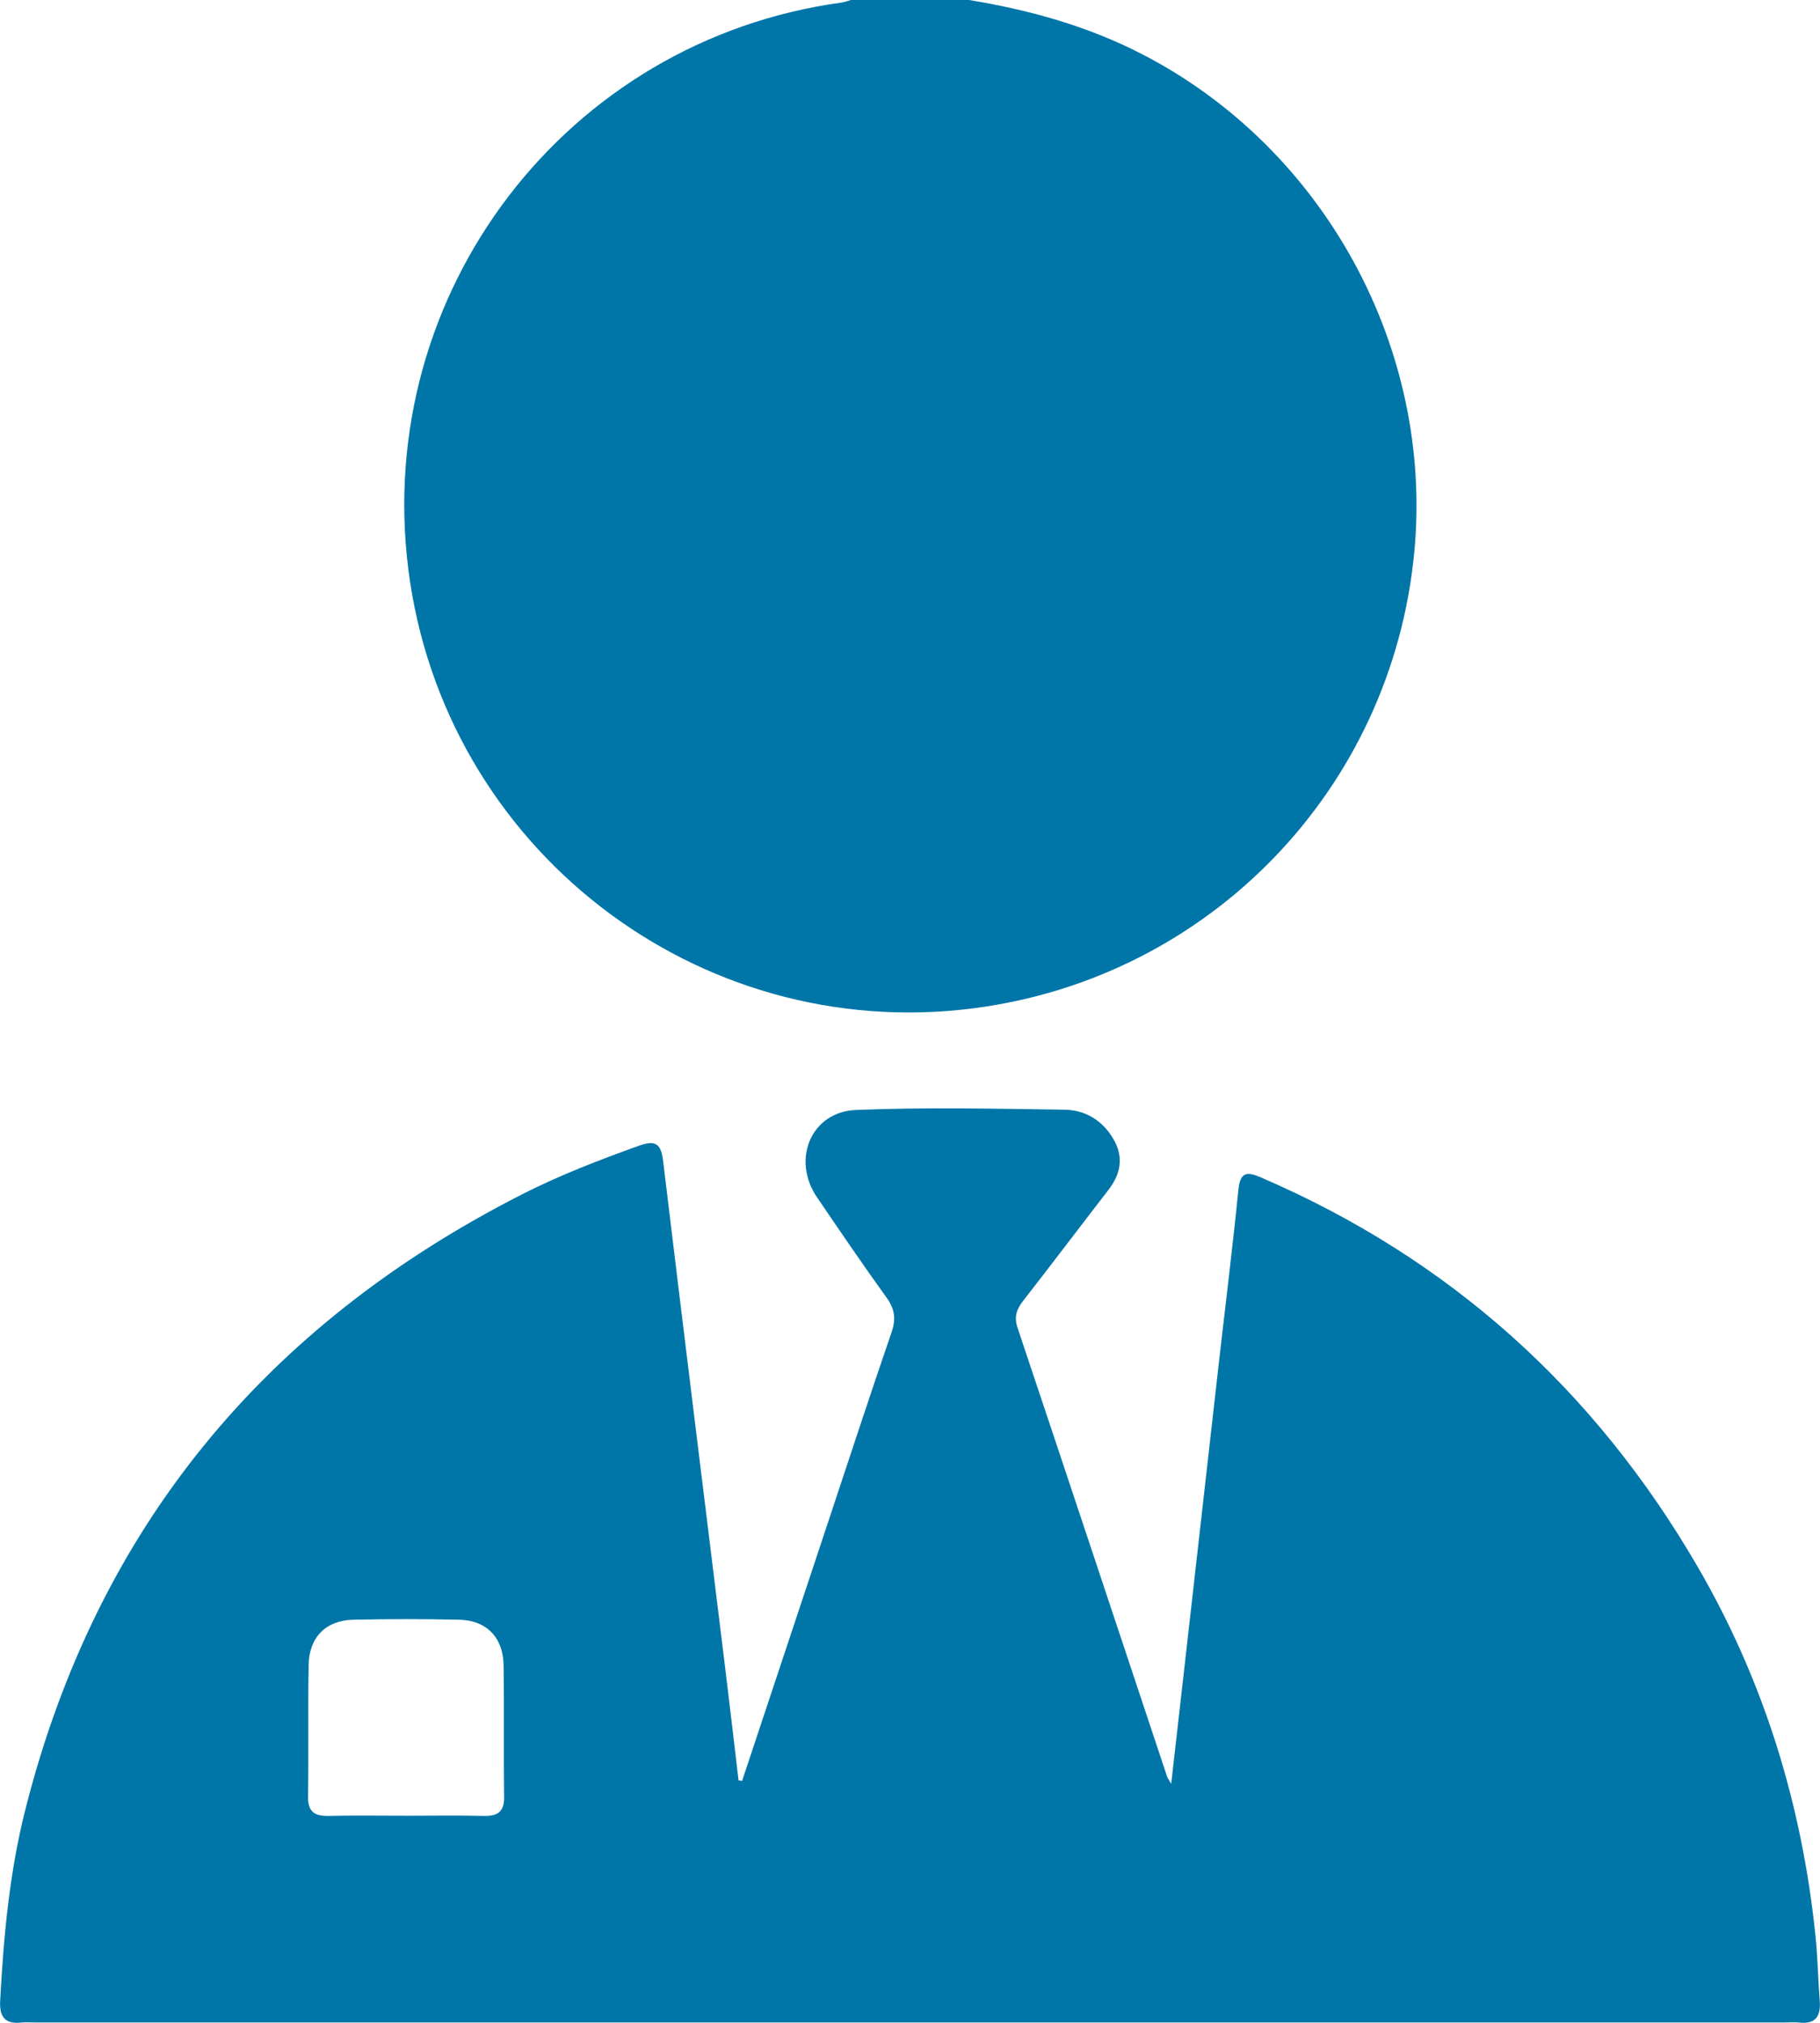
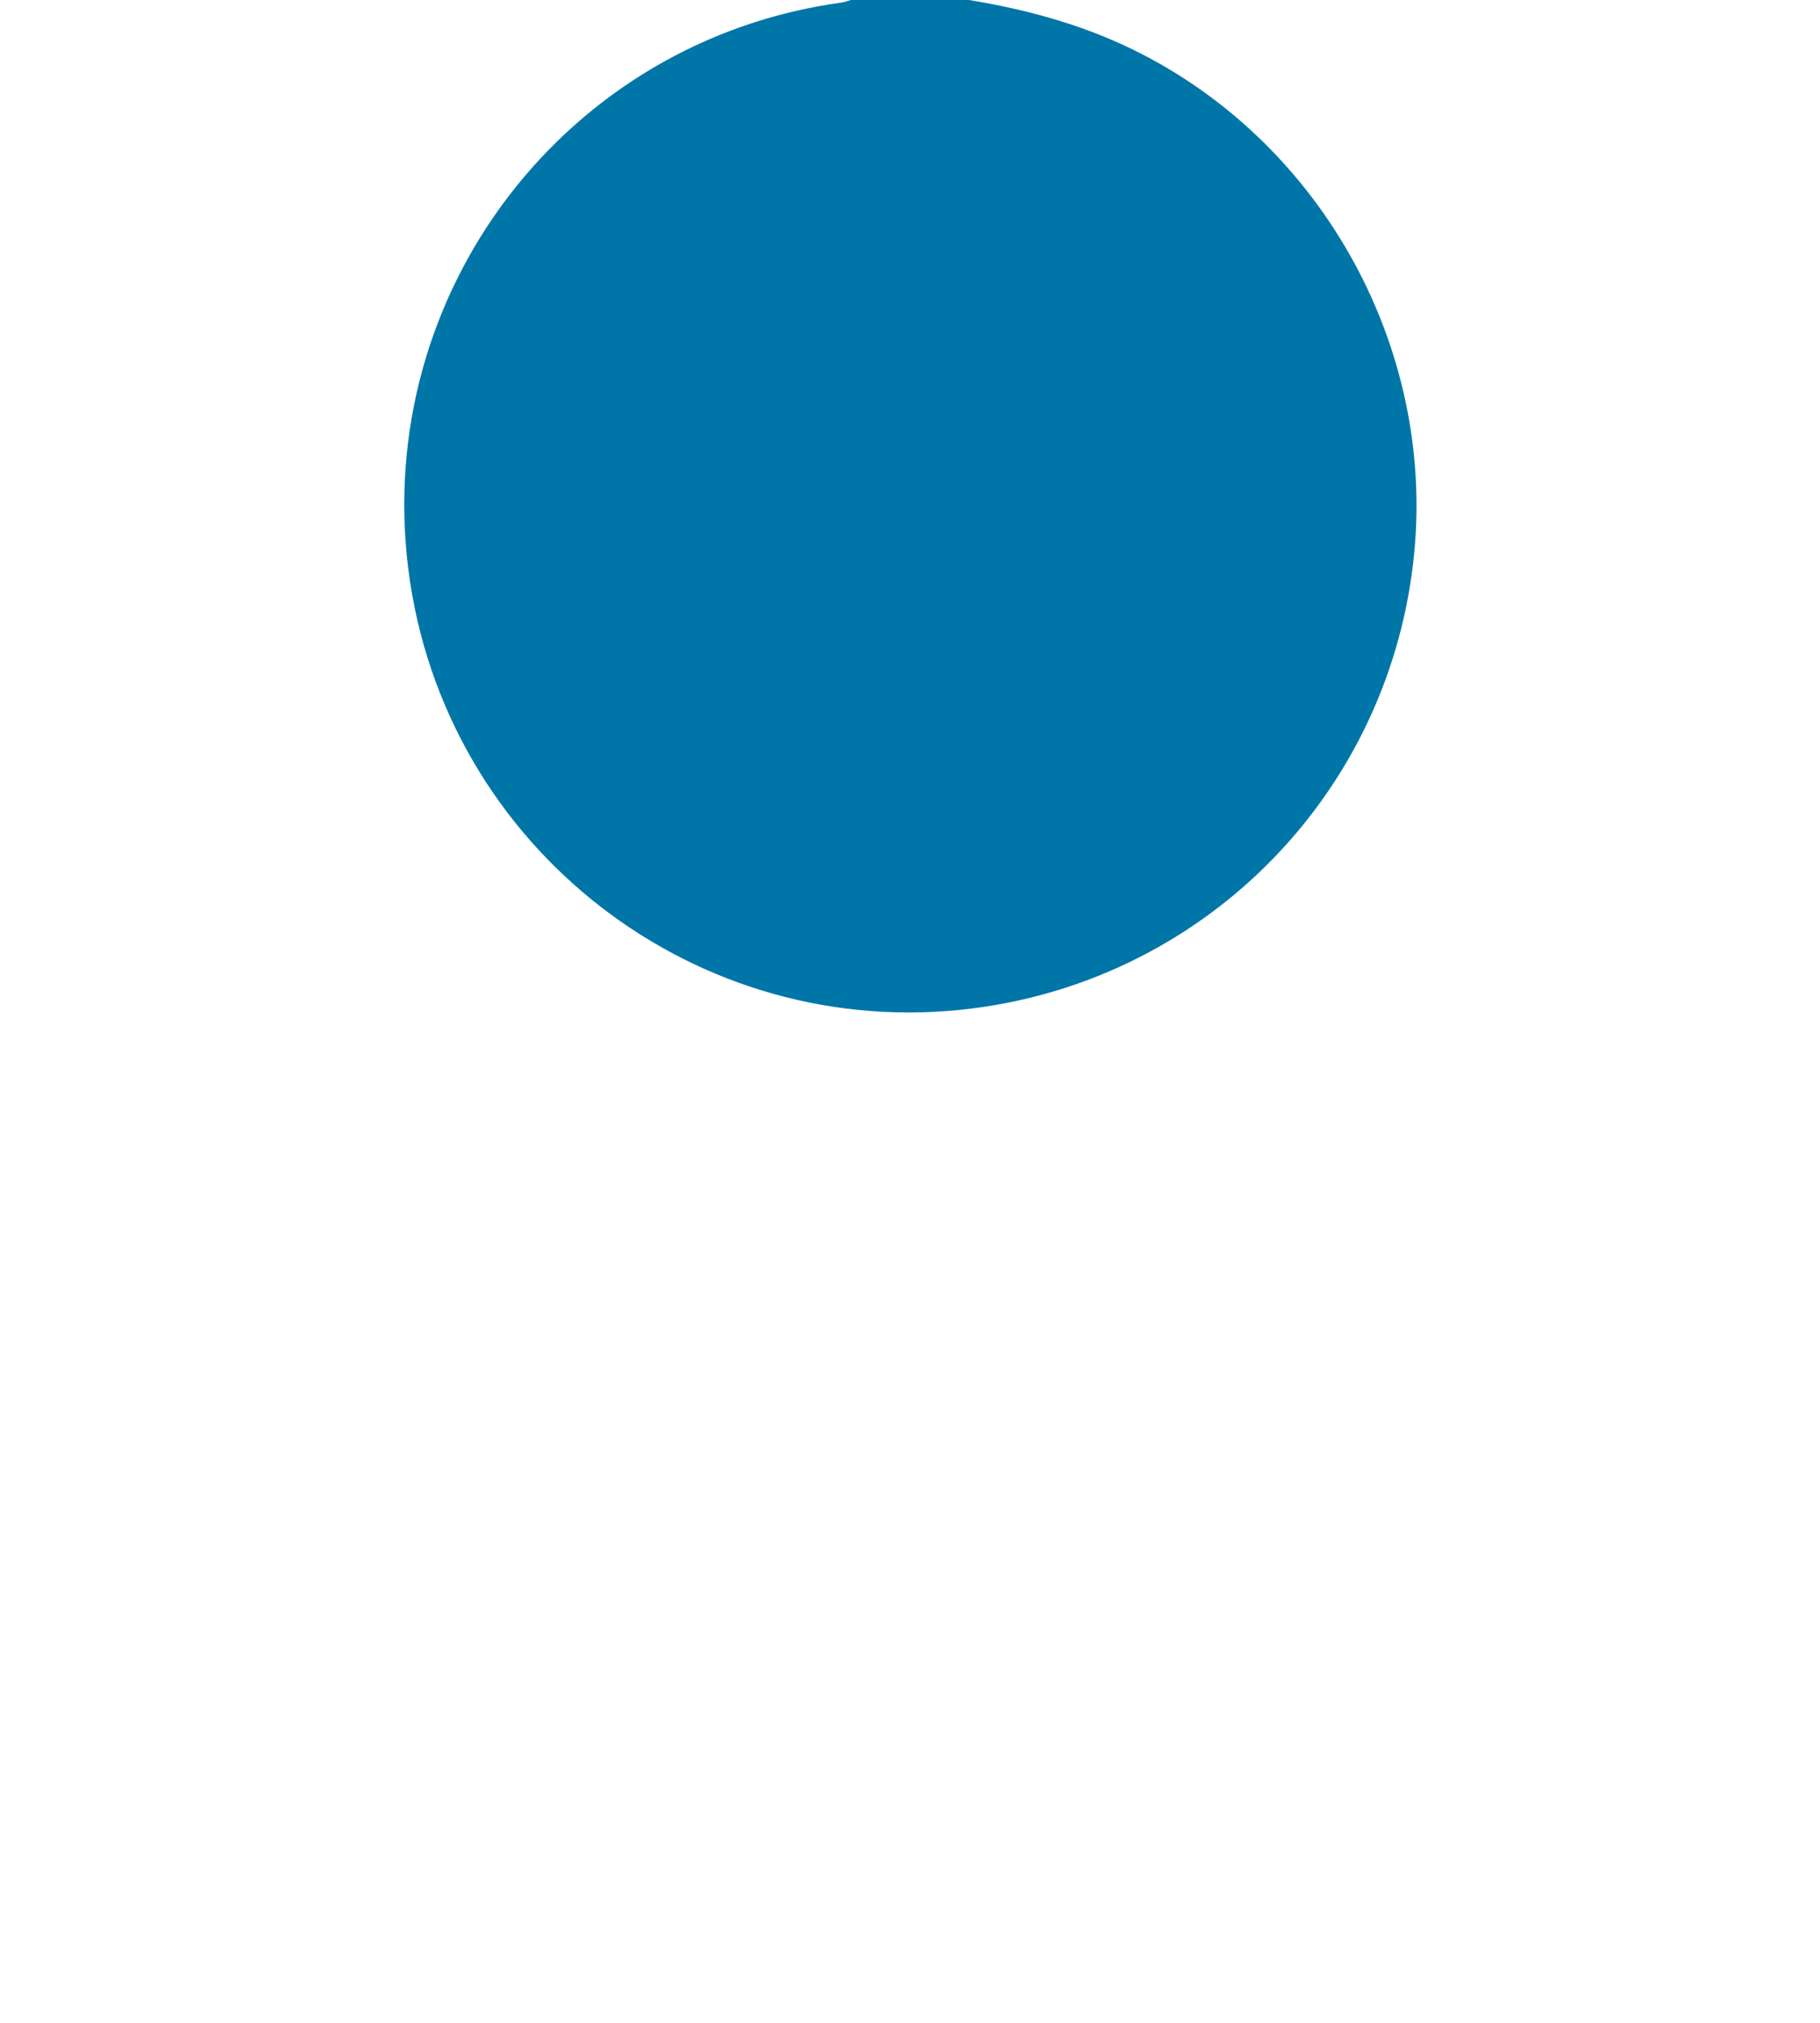
<svg xmlns="http://www.w3.org/2000/svg" width="54" height="60" viewBox="0 0 54 60" fill="none">
-   <path d="M28.752 0C30.544 0.295 32.274 0.773 33.902 1.615C39.287 4.397 42.535 10.327 41.963 16.373C41.297 23.407 35.889 29.004 28.89 29.907C20.673 30.966 13.16 25.138 12.116 16.893C11.078 8.677 16.795 1.194 24.968 0.076C25.062 0.062 25.155 0.025 25.247 0C26.416 0 27.584 0 28.752 0Z" fill="#0076A8" />
-   <path d="M22.018 52.824C22.866 50.273 23.714 47.723 24.562 45.172C25.19 43.284 25.808 41.394 26.454 39.513C26.589 39.122 26.548 38.827 26.306 38.491C25.599 37.511 24.919 36.51 24.239 35.511C23.479 34.393 24.064 32.977 25.397 32.923C27.457 32.839 29.522 32.886 31.584 32.915C32.195 32.923 32.708 33.229 33.03 33.776C33.346 34.31 33.26 34.813 32.887 35.295C32.04 36.391 31.207 37.495 30.355 38.587C30.16 38.837 30.083 39.061 30.191 39.383C31.677 43.82 33.151 48.261 34.63 52.701C34.642 52.737 34.667 52.767 34.75 52.909C34.888 51.692 35.016 50.575 35.142 49.459C35.477 46.496 35.81 43.535 36.147 40.573C36.347 38.811 36.566 37.052 36.744 35.289C36.798 34.751 37.003 34.747 37.421 34.928C43.014 37.337 47.309 41.207 50.367 46.466C52.346 49.87 53.475 53.556 53.871 57.471C53.933 58.091 53.943 58.716 53.992 59.338C54.029 59.8 53.874 60.052 53.371 59.991C53.236 59.976 53.098 59.989 52.962 59.989C35.657 59.989 18.354 59.989 1.049 59.989C0.913 59.989 0.775 59.976 0.64 59.991C0.152 60.047 -0.02 59.826 0.005 59.348C0.106 57.438 0.281 55.537 0.751 53.678C2.865 45.319 7.868 39.299 15.503 35.419C16.615 34.853 17.778 34.408 18.951 33.986C19.414 33.819 19.609 33.89 19.673 34.42C20.276 39.429 20.898 44.436 21.513 49.445C21.651 50.565 21.78 51.687 21.913 52.809C21.947 52.814 21.981 52.819 22.014 52.824H22.018ZM12.076 53.857C12.835 53.857 13.594 53.845 14.351 53.862C14.754 53.87 14.964 53.752 14.957 53.302C14.939 51.996 14.962 50.688 14.941 49.383C14.927 48.566 14.432 48.062 13.628 48.043C12.578 48.02 11.527 48.02 10.477 48.043C9.671 48.062 9.173 48.563 9.158 49.376C9.134 50.682 9.159 51.989 9.141 53.295C9.134 53.74 9.333 53.87 9.742 53.862C10.519 53.845 11.299 53.857 12.076 53.857Z" fill="#0076A8" />
+   <path d="M28.752 0C30.544 0.295 32.274 0.773 33.902 1.615C39.287 4.397 42.535 10.327 41.963 16.373C41.297 23.407 35.889 29.004 28.89 29.907C20.673 30.966 13.16 25.138 12.116 16.893C11.078 8.677 16.795 1.194 24.968 0.076C25.062 0.062 25.155 0.025 25.247 0Z" fill="#0076A8" />
</svg>